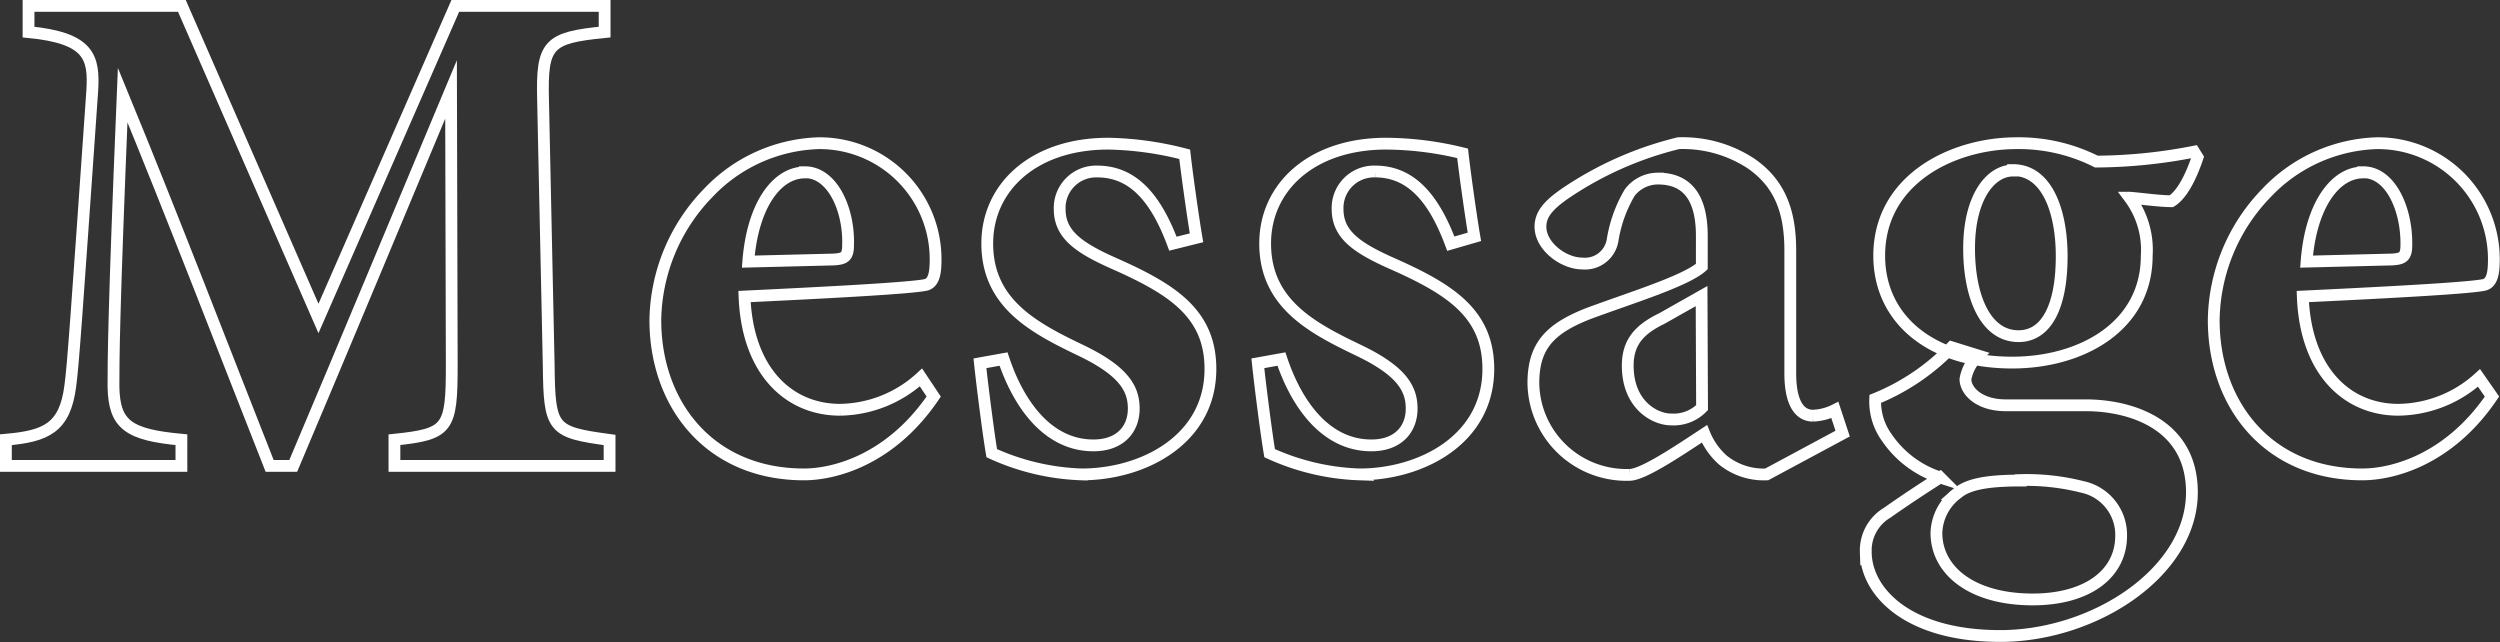
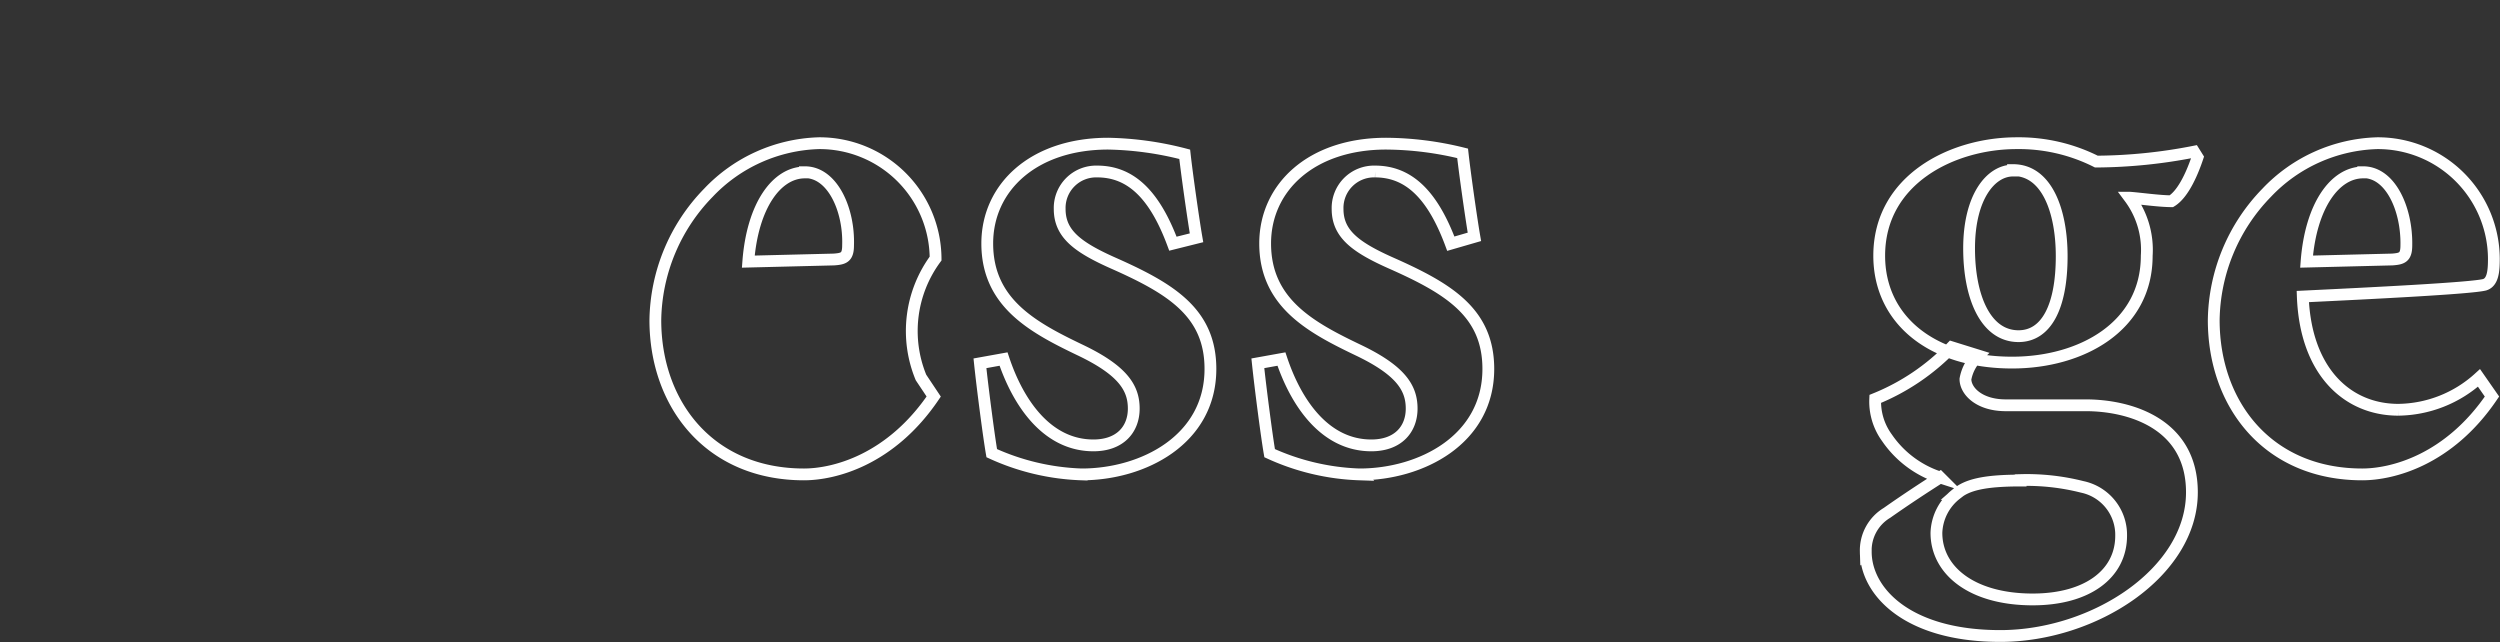
<svg xmlns="http://www.w3.org/2000/svg" viewBox="0 0 211.95 54.46">
  <rect x="0" y="0" width="211.95" height="54.46" fill="#333333" stroke="none" />
  <defs>
    <style>.cls-1{fill:none;stroke:#fff;stroke-miterlimit:10;}</style>
  </defs>
  <g id="レイヤー_2" data-name="レイヤー 2">
    <g id="design">
      <g id="recruit">
-         <path class="cls-1" d="M33.44,39.5V37.28c4.56-.48,4.86-.9,4.86-6.3l-.06-23.4C33.92,17.9,29.18,29.3,24.86,39.5h-2C19,29.72,14.72,18.56,10.4,8.06c-.78,18.84-.78,22.56-.78,24.72.06,3.24,1.26,4.08,5.76,4.5V39.5H.5V37.28c3.42-.3,5-1,5.46-4.56.24-1.8.48-5.22,1.86-25,.18-2.88-.24-4.5-5.4-5V.5h13L27,27,38.6.5H51.26V2.72c-4.8.48-5.34,1-5.22,5.76L46.52,31c.06,5.4.3,5.64,5.16,6.3V39.5Z" />
-         <path class="cls-1" d="M79.16,33.62c-3.66,5.4-8.46,6.6-11,6.6-8,0-12.6-5.94-12.6-13.08a15.77,15.77,0,0,1,4.5-10.8,13.44,13.44,0,0,1,9.36-4.2,9.84,9.84,0,0,1,9.9,9.78c0,1-.06,2-.78,2.22-1.14.3-9.6.72-15.42,1,.24,6.36,3.78,9.6,8.1,9.6A10.35,10.35,0,0,0,78.08,32Zm-10.92-19c-2.4,0-4.44,2.82-4.8,7.56L70.7,22c.84-.06,1.2-.18,1.2-1.2C72,17.78,70.58,14.6,68.24,14.6Z" />
+         <path class="cls-1" d="M79.16,33.62c-3.66,5.4-8.46,6.6-11,6.6-8,0-12.6-5.94-12.6-13.08a15.77,15.77,0,0,1,4.5-10.8,13.44,13.44,0,0,1,9.36-4.2,9.84,9.84,0,0,1,9.9,9.78A10.35,10.35,0,0,0,78.08,32Zm-10.92-19c-2.4,0-4.44,2.82-4.8,7.56L70.7,22c.84-.06,1.2-.18,1.2-1.2C72,17.78,70.58,14.6,68.24,14.6Z" />
        <path class="cls-1" d="M99.44,20.66c-1.56-4.2-3.6-6.12-6.42-6.12a3.09,3.09,0,0,0-3.18,3.18c0,2.1,1.5,3.24,4.62,4.62,4.86,2.16,8.16,4.2,8.16,8.94,0,6-5.7,8.94-10.92,8.94a19.88,19.88,0,0,1-7.62-1.8c-.24-1.38-.78-5.52-1-7.62l2-.36c1.26,3.78,3.72,7.32,7.62,7.32,2.28,0,3.42-1.38,3.42-3.12s-.9-3.24-4.62-5c-4-1.92-7.8-4-7.8-9,0-4.74,3.9-8.46,10.26-8.46a27.66,27.66,0,0,1,6.48.9c.18,1.62.72,5.46,1,7.08Z" />
        <path class="cls-1" d="M123,20.66c-1.56-4.2-3.6-6.12-6.42-6.12a3.09,3.09,0,0,0-3.18,3.18c0,2.1,1.5,3.24,4.62,4.62,4.86,2.16,8.16,4.2,8.16,8.94,0,6-5.7,8.94-10.92,8.94a19.88,19.88,0,0,1-7.62-1.8c-.24-1.38-.78-5.52-1-7.62l2-.36c1.26,3.78,3.72,7.32,7.62,7.32,2.28,0,3.42-1.38,3.42-3.12s-.9-3.24-4.62-5c-4-1.92-7.8-4-7.8-9,0-4.74,3.9-8.46,10.26-8.46A27.66,27.66,0,0,1,124,13c.18,1.62.72,5.46,1,7.08Z" />
-         <path class="cls-1" d="M149.78,40.22A5.52,5.52,0,0,1,146.06,39a6,6,0,0,1-1.56-2.22c-2.28,1.5-5.22,3.48-6.36,3.48A7.89,7.89,0,0,1,130,32.48c0-3.18,1.44-4.62,4.62-5.88,3.54-1.32,8.28-2.76,9.66-4V20c0-3.12-1.14-4.86-3.72-4.86a3,3,0,0,0-2.4,1.2,11.46,11.46,0,0,0-1.44,4,2.37,2.37,0,0,1-2.58,2c-1.56,0-3.54-1.44-3.54-3.12,0-1.08.72-1.86,2.1-2.82a29.53,29.53,0,0,1,9.6-4.26,10.54,10.54,0,0,1,6.18,1.74c2.58,1.8,3.3,4.32,3.3,7.38V31.64c0,2.88,1,3.6,1.92,3.6a4.5,4.5,0,0,0,1.86-.48l.66,2ZM144.26,25.1,140.9,27C139,27.92,138,29,138,31c0,3.36,2.34,4.56,3.66,4.56a3.38,3.38,0,0,0,2.64-1Z" />
        <path class="cls-1" d="M167.71,30.14a3.65,3.65,0,0,0-1.08,2c0,1,1.15,2.22,3.42,2.22h6.78c3.66,0,9,1.5,9,7.38,0,6.78-8.28,12.18-16.25,12.18s-11.4-3.84-11.4-7.14a3.71,3.71,0,0,1,1.8-3.3c1.62-1.14,3.18-2.16,4.5-3a8.68,8.68,0,0,1-4.5-3.36,5.21,5.21,0,0,1-1-3.3,18.73,18.73,0,0,0,6.48-4.38Zm2.88.6c-6.84,0-11.27-3.66-11.27-9.06,0-6.48,6.23-9.54,11.64-9.54a14.61,14.61,0,0,1,6.77,1.56,44.09,44.09,0,0,0,8.28-.84l.3.48c-.36,1.08-1.14,3.06-2.22,3.72-1,0-2.7-.24-3.54-.3A7.4,7.4,0,0,1,182,21.68C182,27.68,176.47,30.74,170.59,30.74Zm.72,10c-3.06,0-4.56.36-5.45,1.14a4.34,4.34,0,0,0-1.69,3.3c0,3.18,3,5.64,8.16,5.64,4.63,0,7.5-2.16,7.5-5.4a4.15,4.15,0,0,0-3.29-4.14A19.15,19.15,0,0,0,171.31,40.7Zm-.65-26.28c-1.87,0-3.72,2.22-3.72,6.6,0,4.08,1.38,7.44,4.19,7.44,2.34,0,3.66-2.46,3.66-6.78C174.79,17.9,173.54,14.42,170.66,14.42Z" />
        <path class="cls-1" d="M211.27,33.62c-3.66,5.4-8.46,6.6-11,6.6-8,0-12.59-5.94-12.59-13.08a15.76,15.76,0,0,1,4.49-10.8,13.44,13.44,0,0,1,9.36-4.2,9.84,9.84,0,0,1,9.9,9.78c0,1-.06,2-.78,2.22-1.14.3-9.6.72-15.42,1,.24,6.36,3.78,9.6,8.1,9.6a10.35,10.35,0,0,0,6.84-2.7Zm-10.92-19c-2.4,0-4.44,2.82-4.8,7.56l7.26-.18c.84-.06,1.2-.18,1.2-1.2C204.07,17.78,202.69,14.6,200.35,14.6Z" />
      </g>
    </g>
  </g>
</svg>